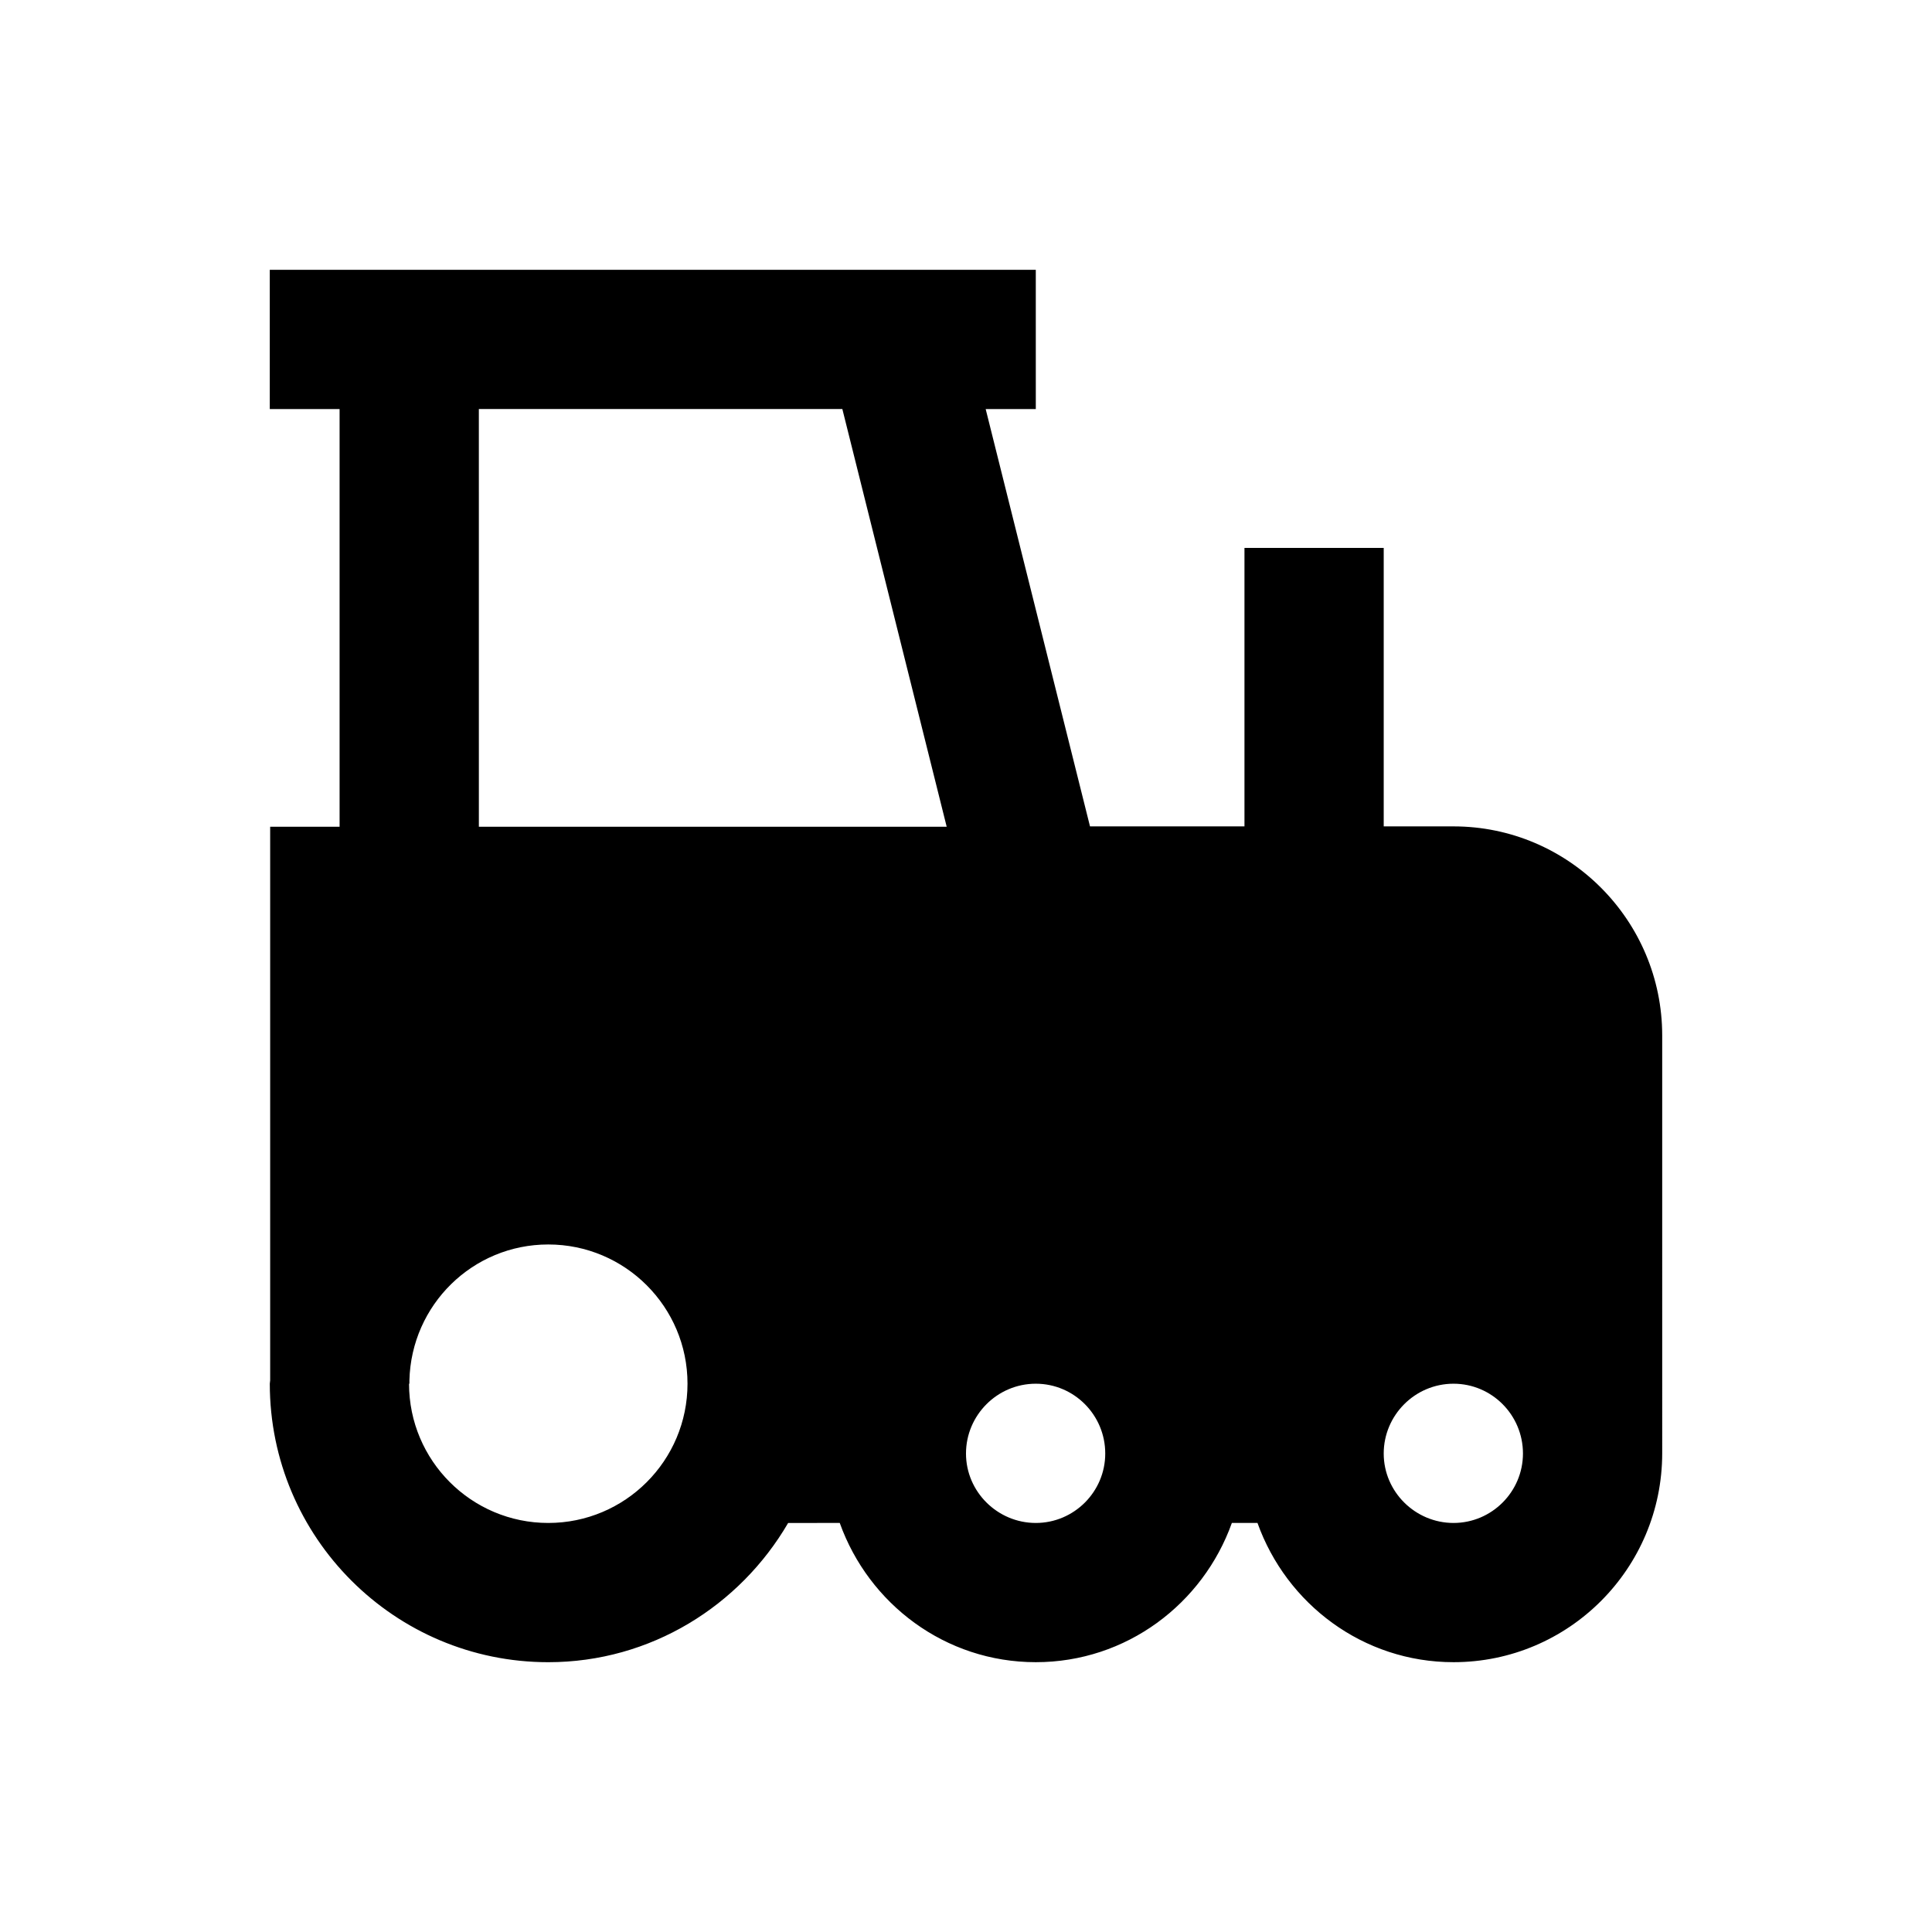
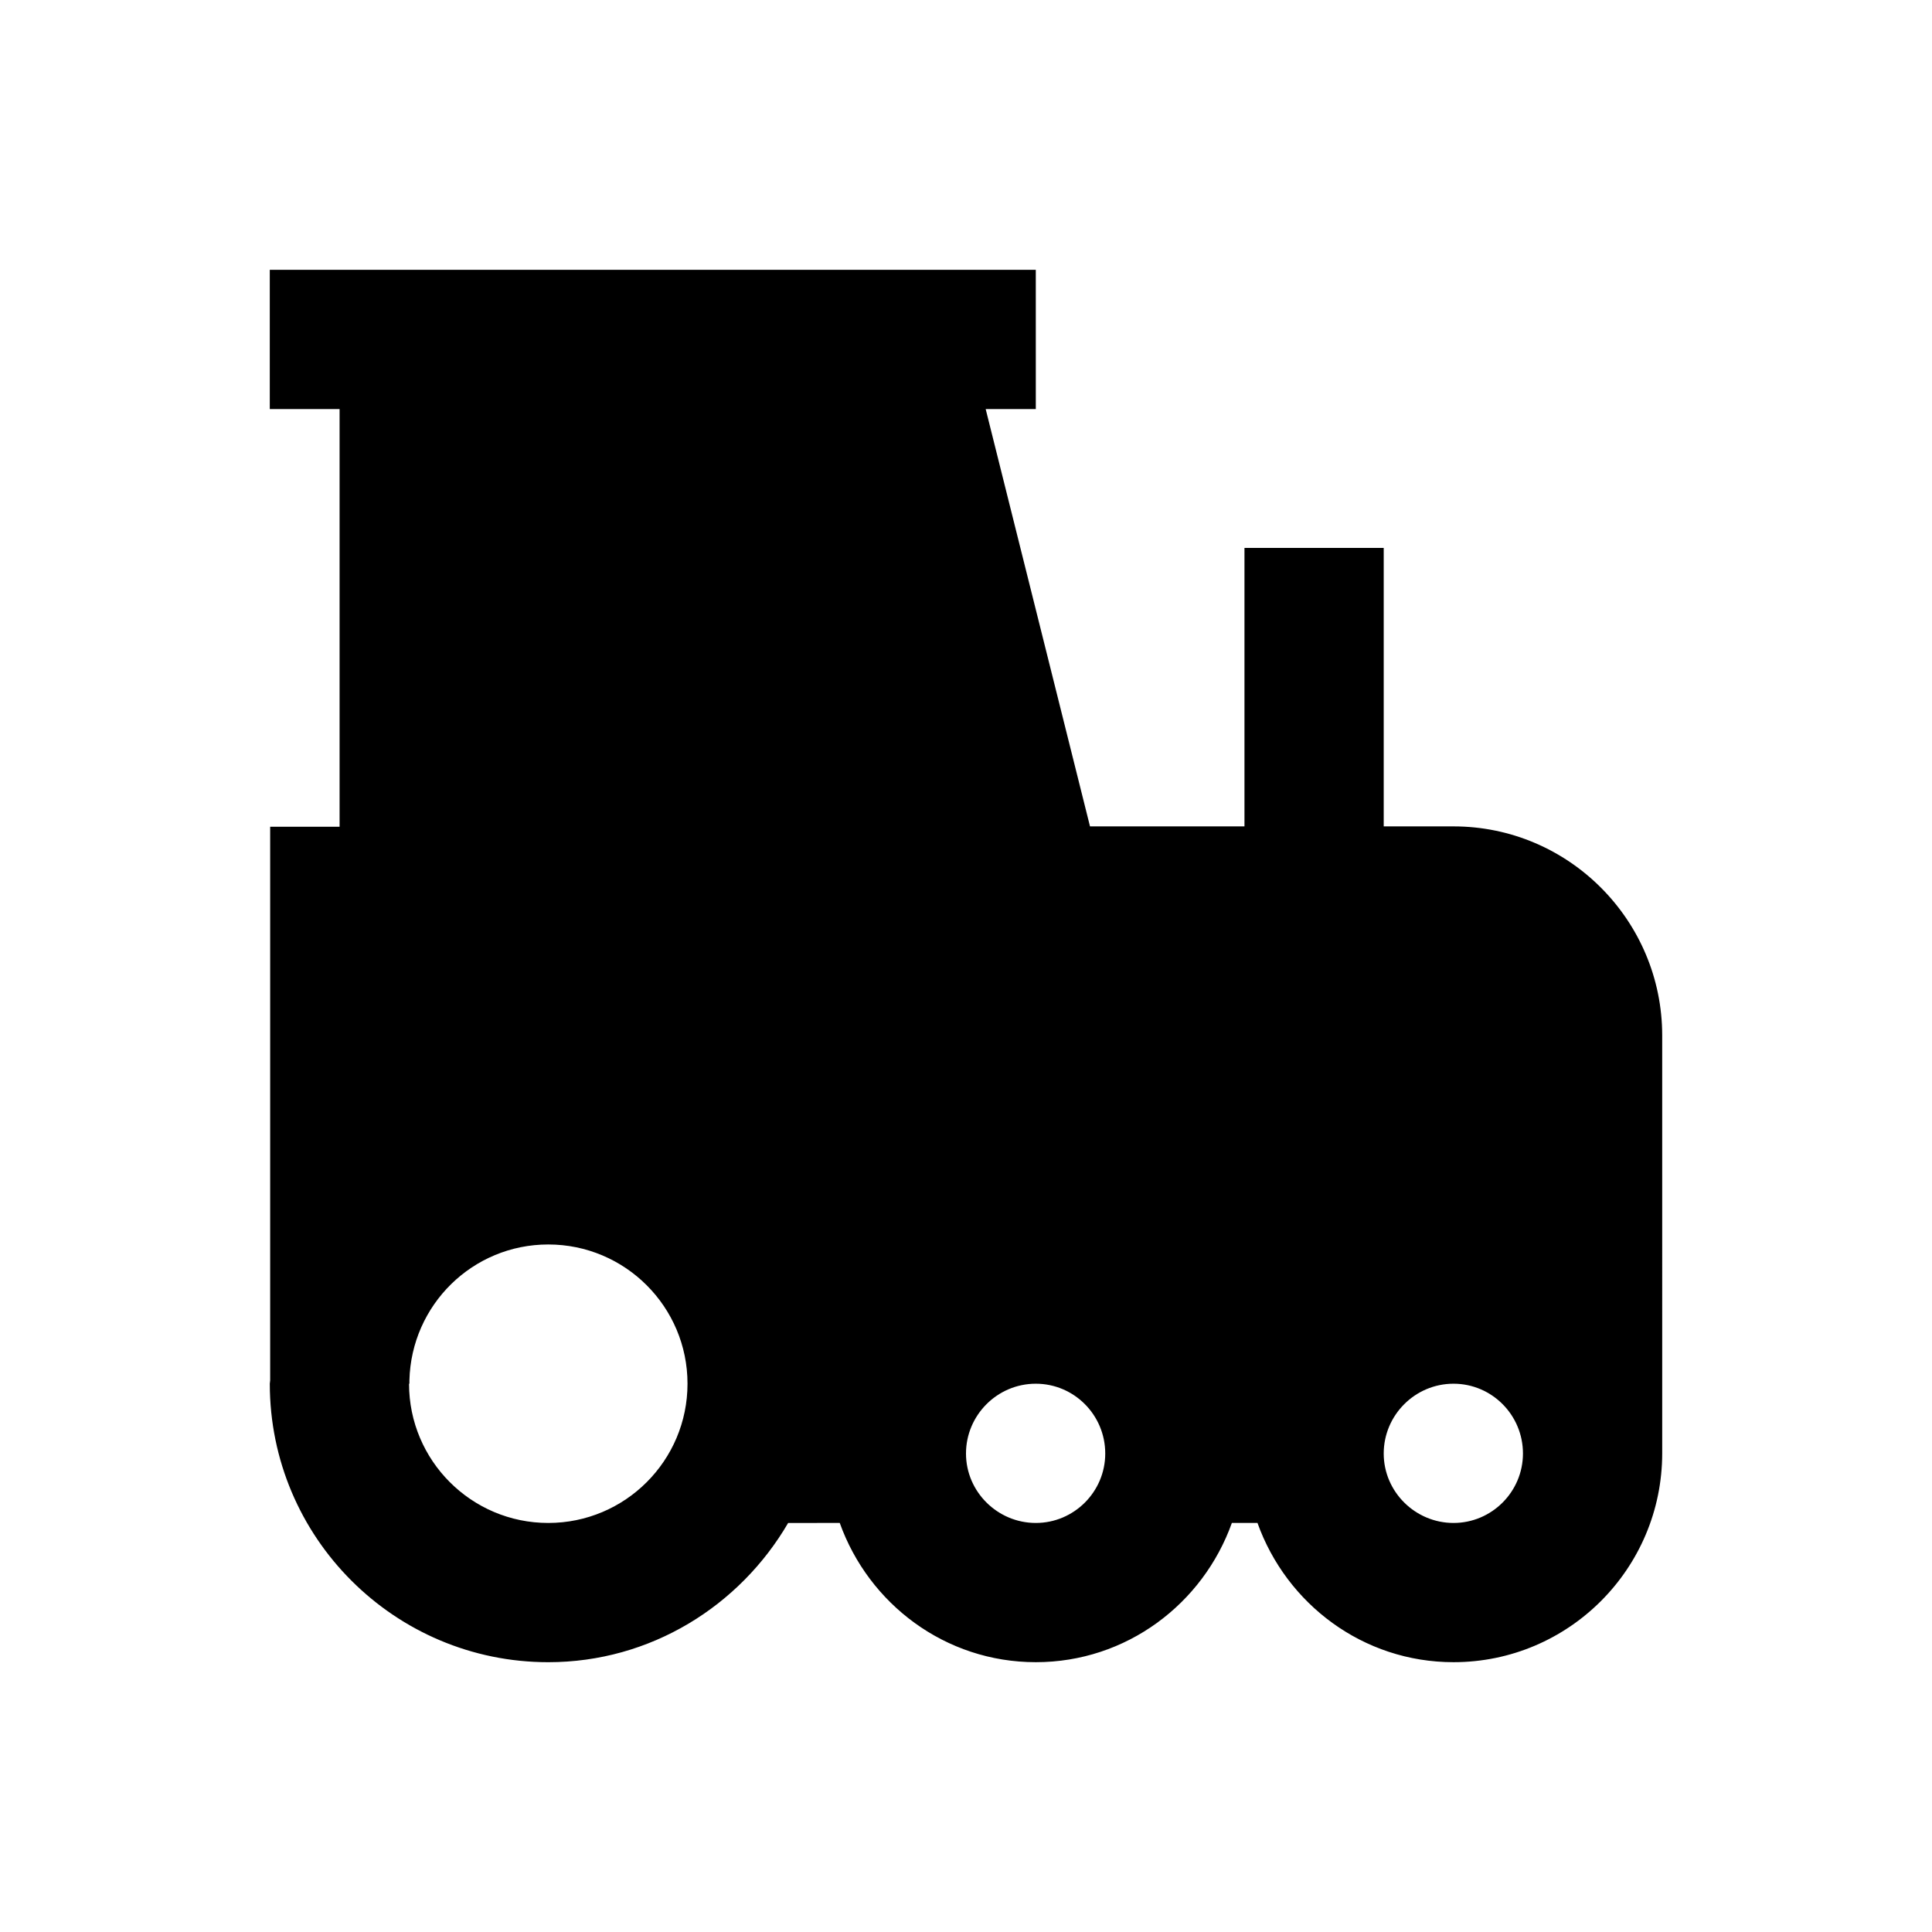
<svg xmlns="http://www.w3.org/2000/svg" fill="#000000" width="800px" height="800px" version="1.1" viewBox="144 144 512 512">
-   <path d="m584.5 418.4c0-30.504-24.797-55.398-55.301-55.398h-18.5v-73.801h-36.902v73.801h-40.934l-27.648-110.6h13.285l-0.004-36.902h-203v36.902h18.5v110.7h-18.398v146.71c0 0.297-0.098 0.59-0.098 0.887 0 40.738 33.062 73.801 73.801 73.801 27.16 0 50.773-14.957 63.566-36.898l13.676-0.004c7.676 21.453 27.945 36.898 51.957 36.898 24.008 0 44.281-15.449 51.957-36.898h6.789c7.676 21.453 27.945 36.898 51.957 36.898 30.504 0 55.301-24.797 55.301-55.398zm-313.6-166h96.332l27.652 110.7h-123.98zm18.398 295.2c-20.367 0-36.898-16.531-36.898-36.898h0.098v-0.887c0.492-19.977 16.727-36.016 36.801-36.016 20.367 0 36.898 16.531 36.898 36.898 0.004 20.371-16.527 36.902-36.898 36.902zm129.2 0c-10.137 0-18.5-8.266-18.5-18.402 0-10.137 8.266-18.5 18.5-18.5 10.137 0 18.402 8.266 18.402 18.5 0 10.137-8.266 18.402-18.402 18.402zm110.7 0c-10.137 0-18.5-8.266-18.5-18.402 0-10.137 8.266-18.5 18.5-18.5 10.137 0 18.402 8.266 18.402 18.5-0.004 10.137-8.27 18.402-18.402 18.402z" />
+   <path d="m584.5 418.4c0-30.504-24.797-55.398-55.301-55.398h-18.5v-73.801h-36.902v73.801h-40.934l-27.648-110.6h13.285l-0.004-36.902h-203v36.902h18.5v110.7h-18.398v146.71c0 0.297-0.098 0.59-0.098 0.887 0 40.738 33.062 73.801 73.801 73.801 27.16 0 50.773-14.957 63.566-36.898l13.676-0.004c7.676 21.453 27.945 36.898 51.957 36.898 24.008 0 44.281-15.449 51.957-36.898h6.789c7.676 21.453 27.945 36.898 51.957 36.898 30.504 0 55.301-24.797 55.301-55.398zm-313.6-166h96.332h-123.98zm18.398 295.2c-20.367 0-36.898-16.531-36.898-36.898h0.098v-0.887c0.492-19.977 16.727-36.016 36.801-36.016 20.367 0 36.898 16.531 36.898 36.898 0.004 20.371-16.527 36.902-36.898 36.902zm129.2 0c-10.137 0-18.5-8.266-18.5-18.402 0-10.137 8.266-18.5 18.5-18.5 10.137 0 18.402 8.266 18.402 18.5 0 10.137-8.266 18.402-18.402 18.402zm110.7 0c-10.137 0-18.5-8.266-18.5-18.402 0-10.137 8.266-18.5 18.5-18.5 10.137 0 18.402 8.266 18.402 18.5-0.004 10.137-8.27 18.402-18.402 18.402z" />
</svg>